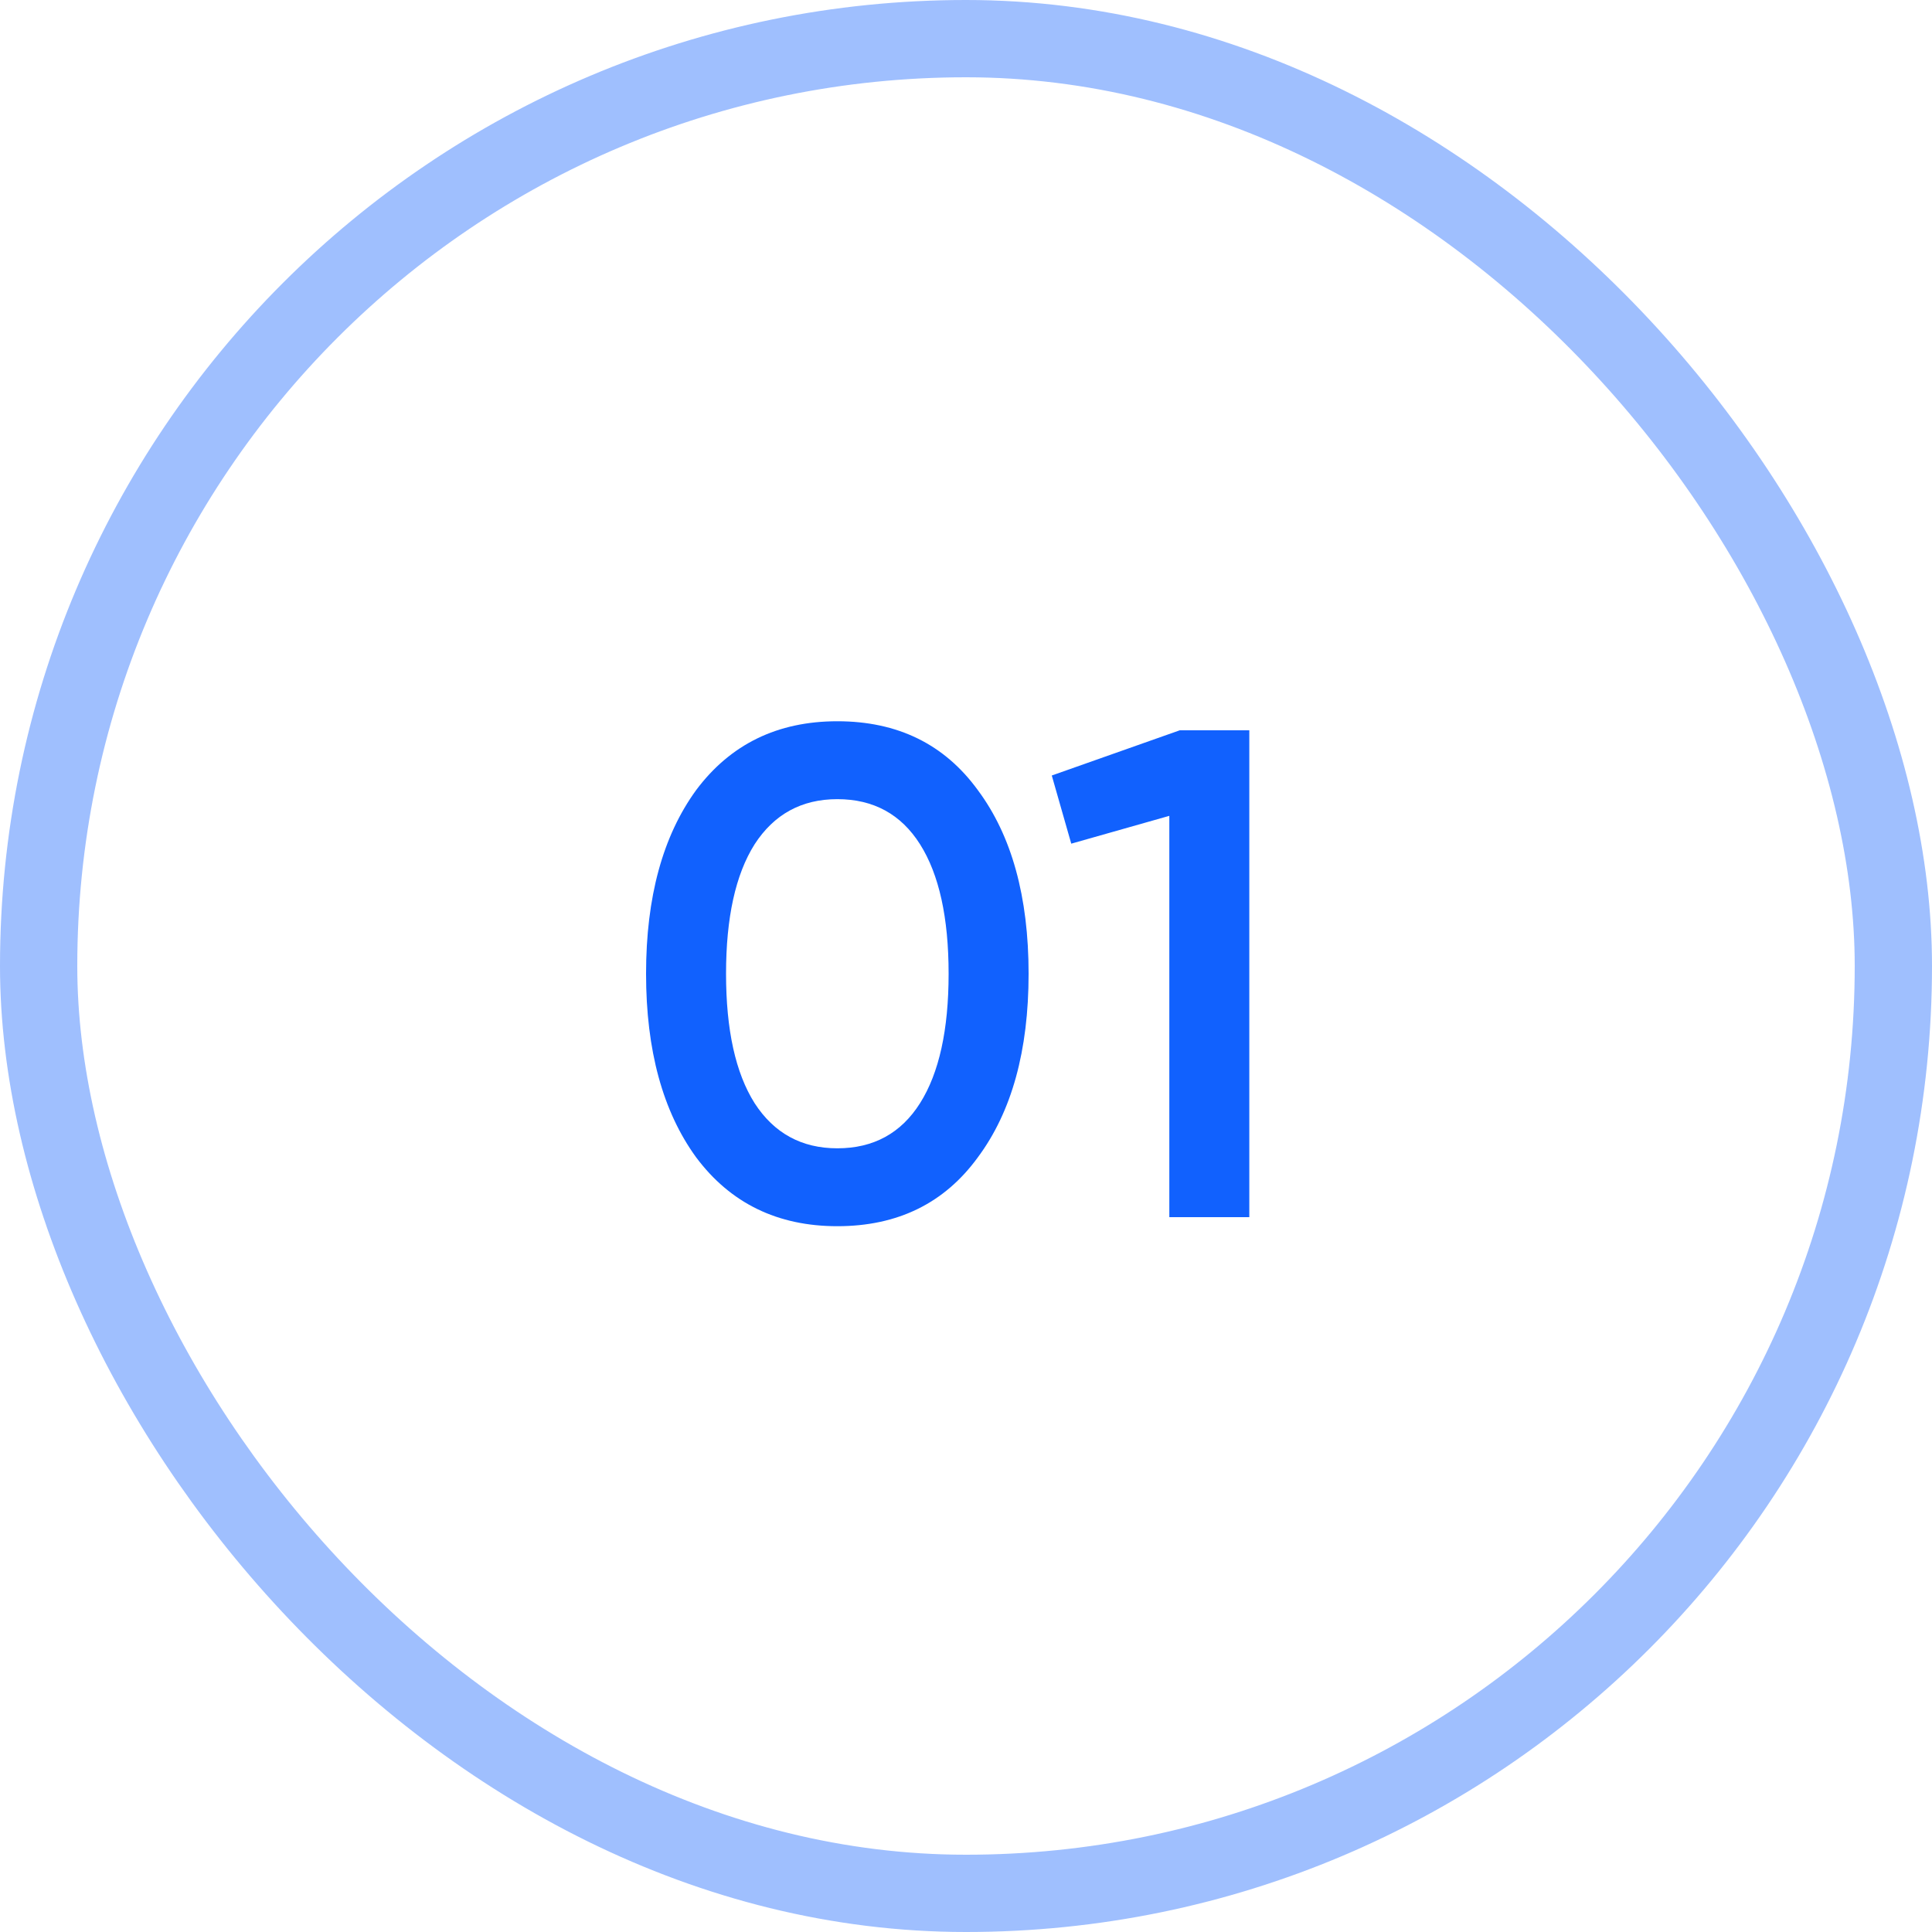
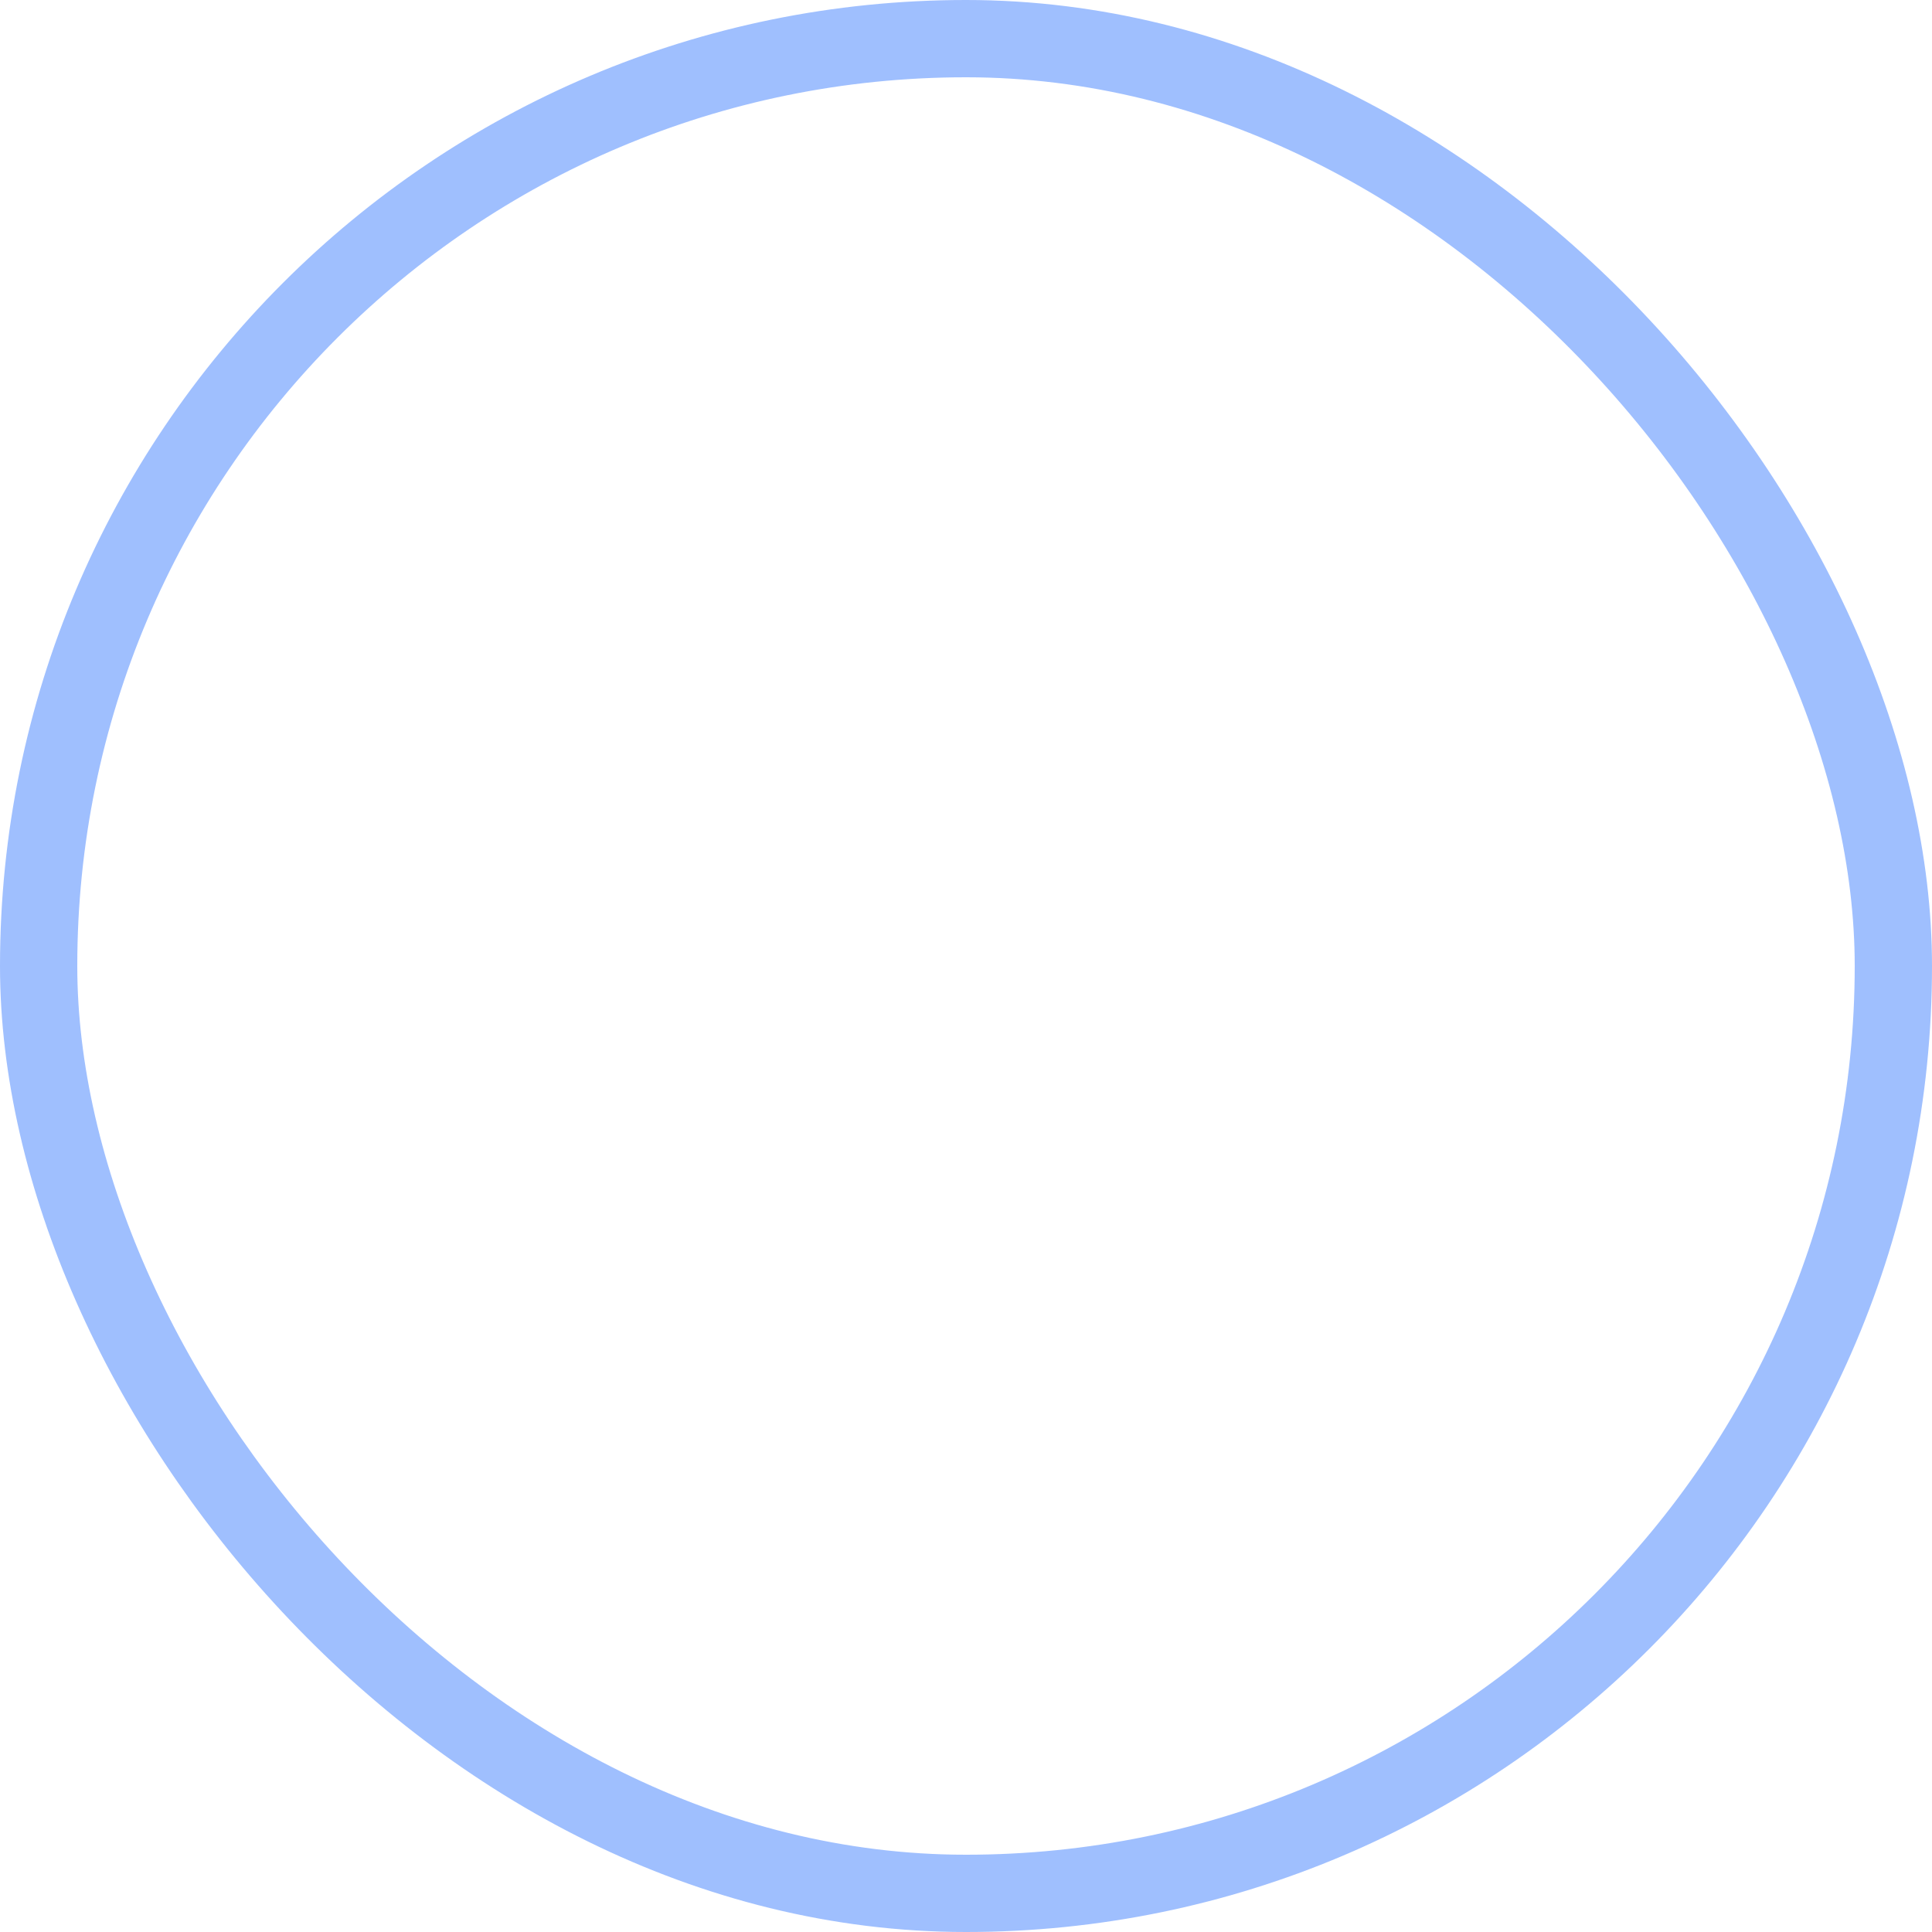
<svg xmlns="http://www.w3.org/2000/svg" width="50" height="50" viewBox="0 0 50 50" fill="none">
  <rect x="1" y="1" width="48" height="48" rx="24" stroke="#1161FE" stroke-opacity="0.4" stroke-width="2" />
-   <path d="M25.306 29.952C24.442 31.14 23.23 31.734 21.67 31.734C20.122 31.734 18.904 31.14 18.016 29.952C17.152 28.764 16.72 27.18 16.72 25.2C16.72 23.22 17.152 21.636 18.016 20.448C18.904 19.26 20.122 18.666 21.67 18.666C23.23 18.666 24.442 19.26 25.306 20.448C26.182 21.624 26.62 23.208 26.62 25.2C26.62 27.192 26.182 28.776 25.306 29.952ZM21.67 29.718C22.606 29.718 23.32 29.328 23.812 28.548C24.304 27.768 24.55 26.652 24.55 25.2C24.55 23.748 24.304 22.632 23.812 21.852C23.32 21.072 22.606 20.682 21.67 20.682C20.746 20.682 20.032 21.072 19.528 21.852C19.036 22.632 18.79 23.748 18.79 25.2C18.79 26.652 19.036 27.768 19.528 28.548C20.032 29.328 20.746 29.718 21.67 29.718ZM27.22 20.07L30.532 18.9H32.332V31.5H30.262V21.114L27.724 21.834L27.22 20.07Z" fill="#1161FE" />
</svg>